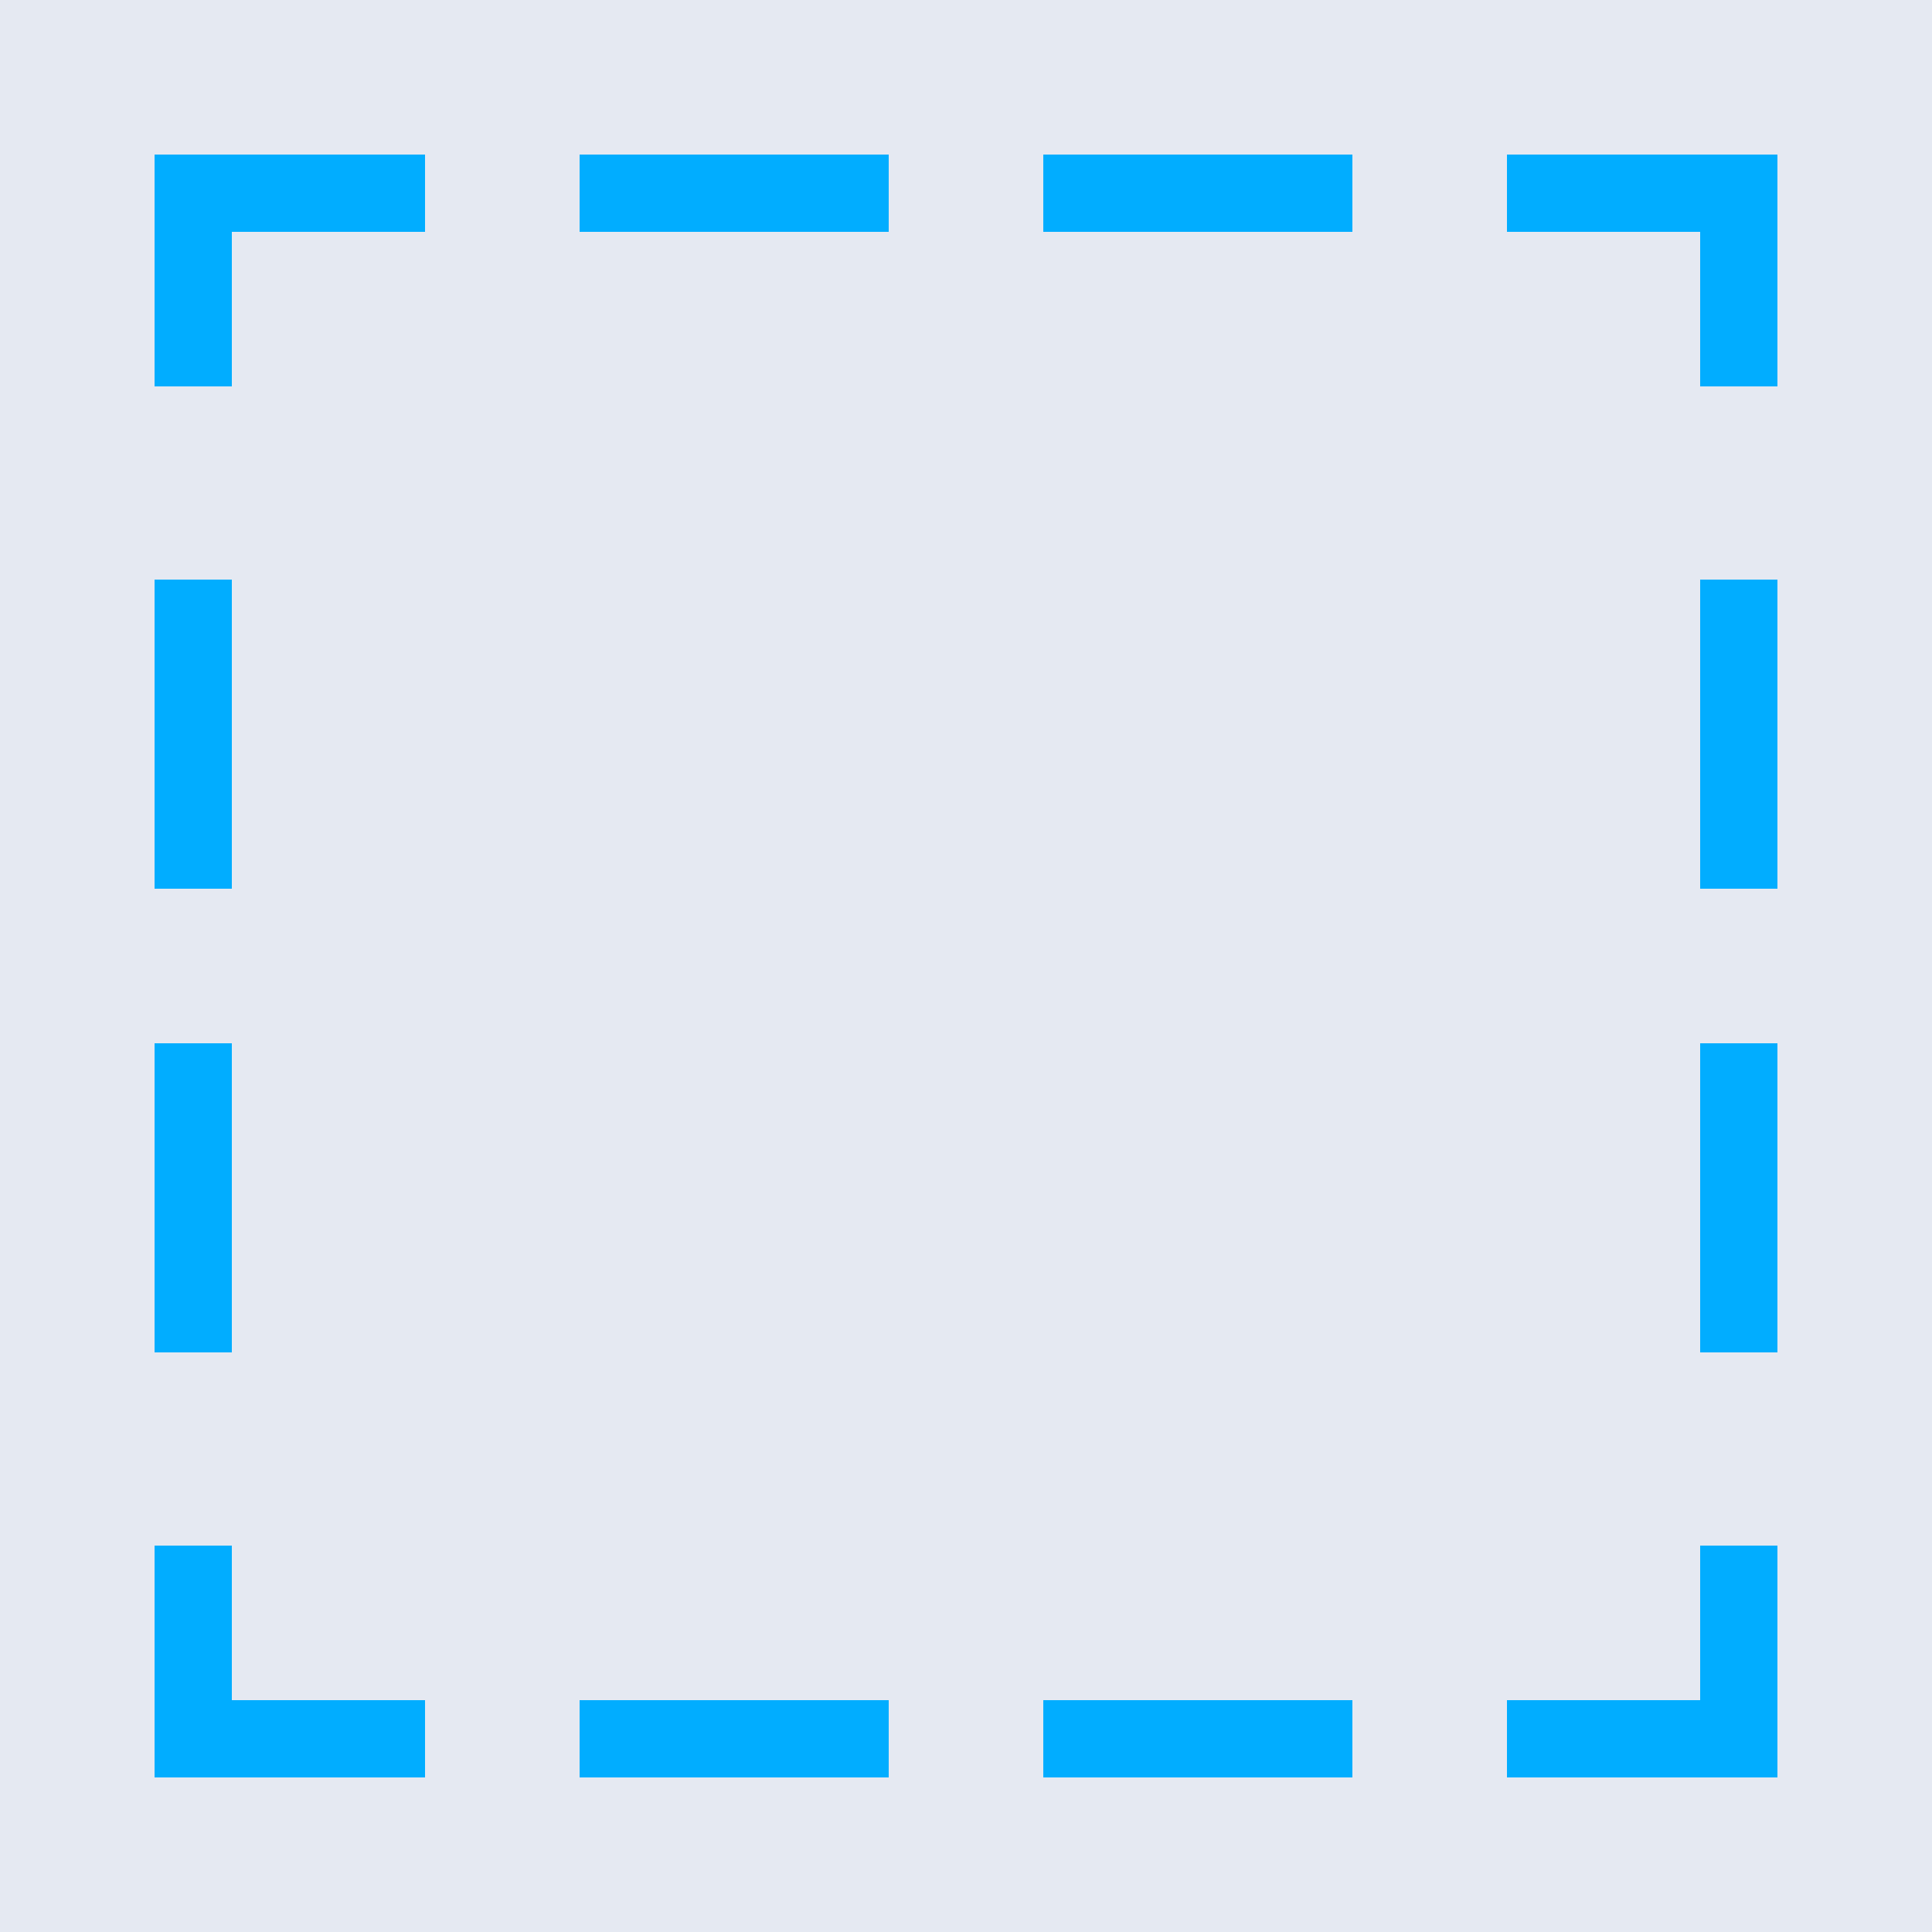
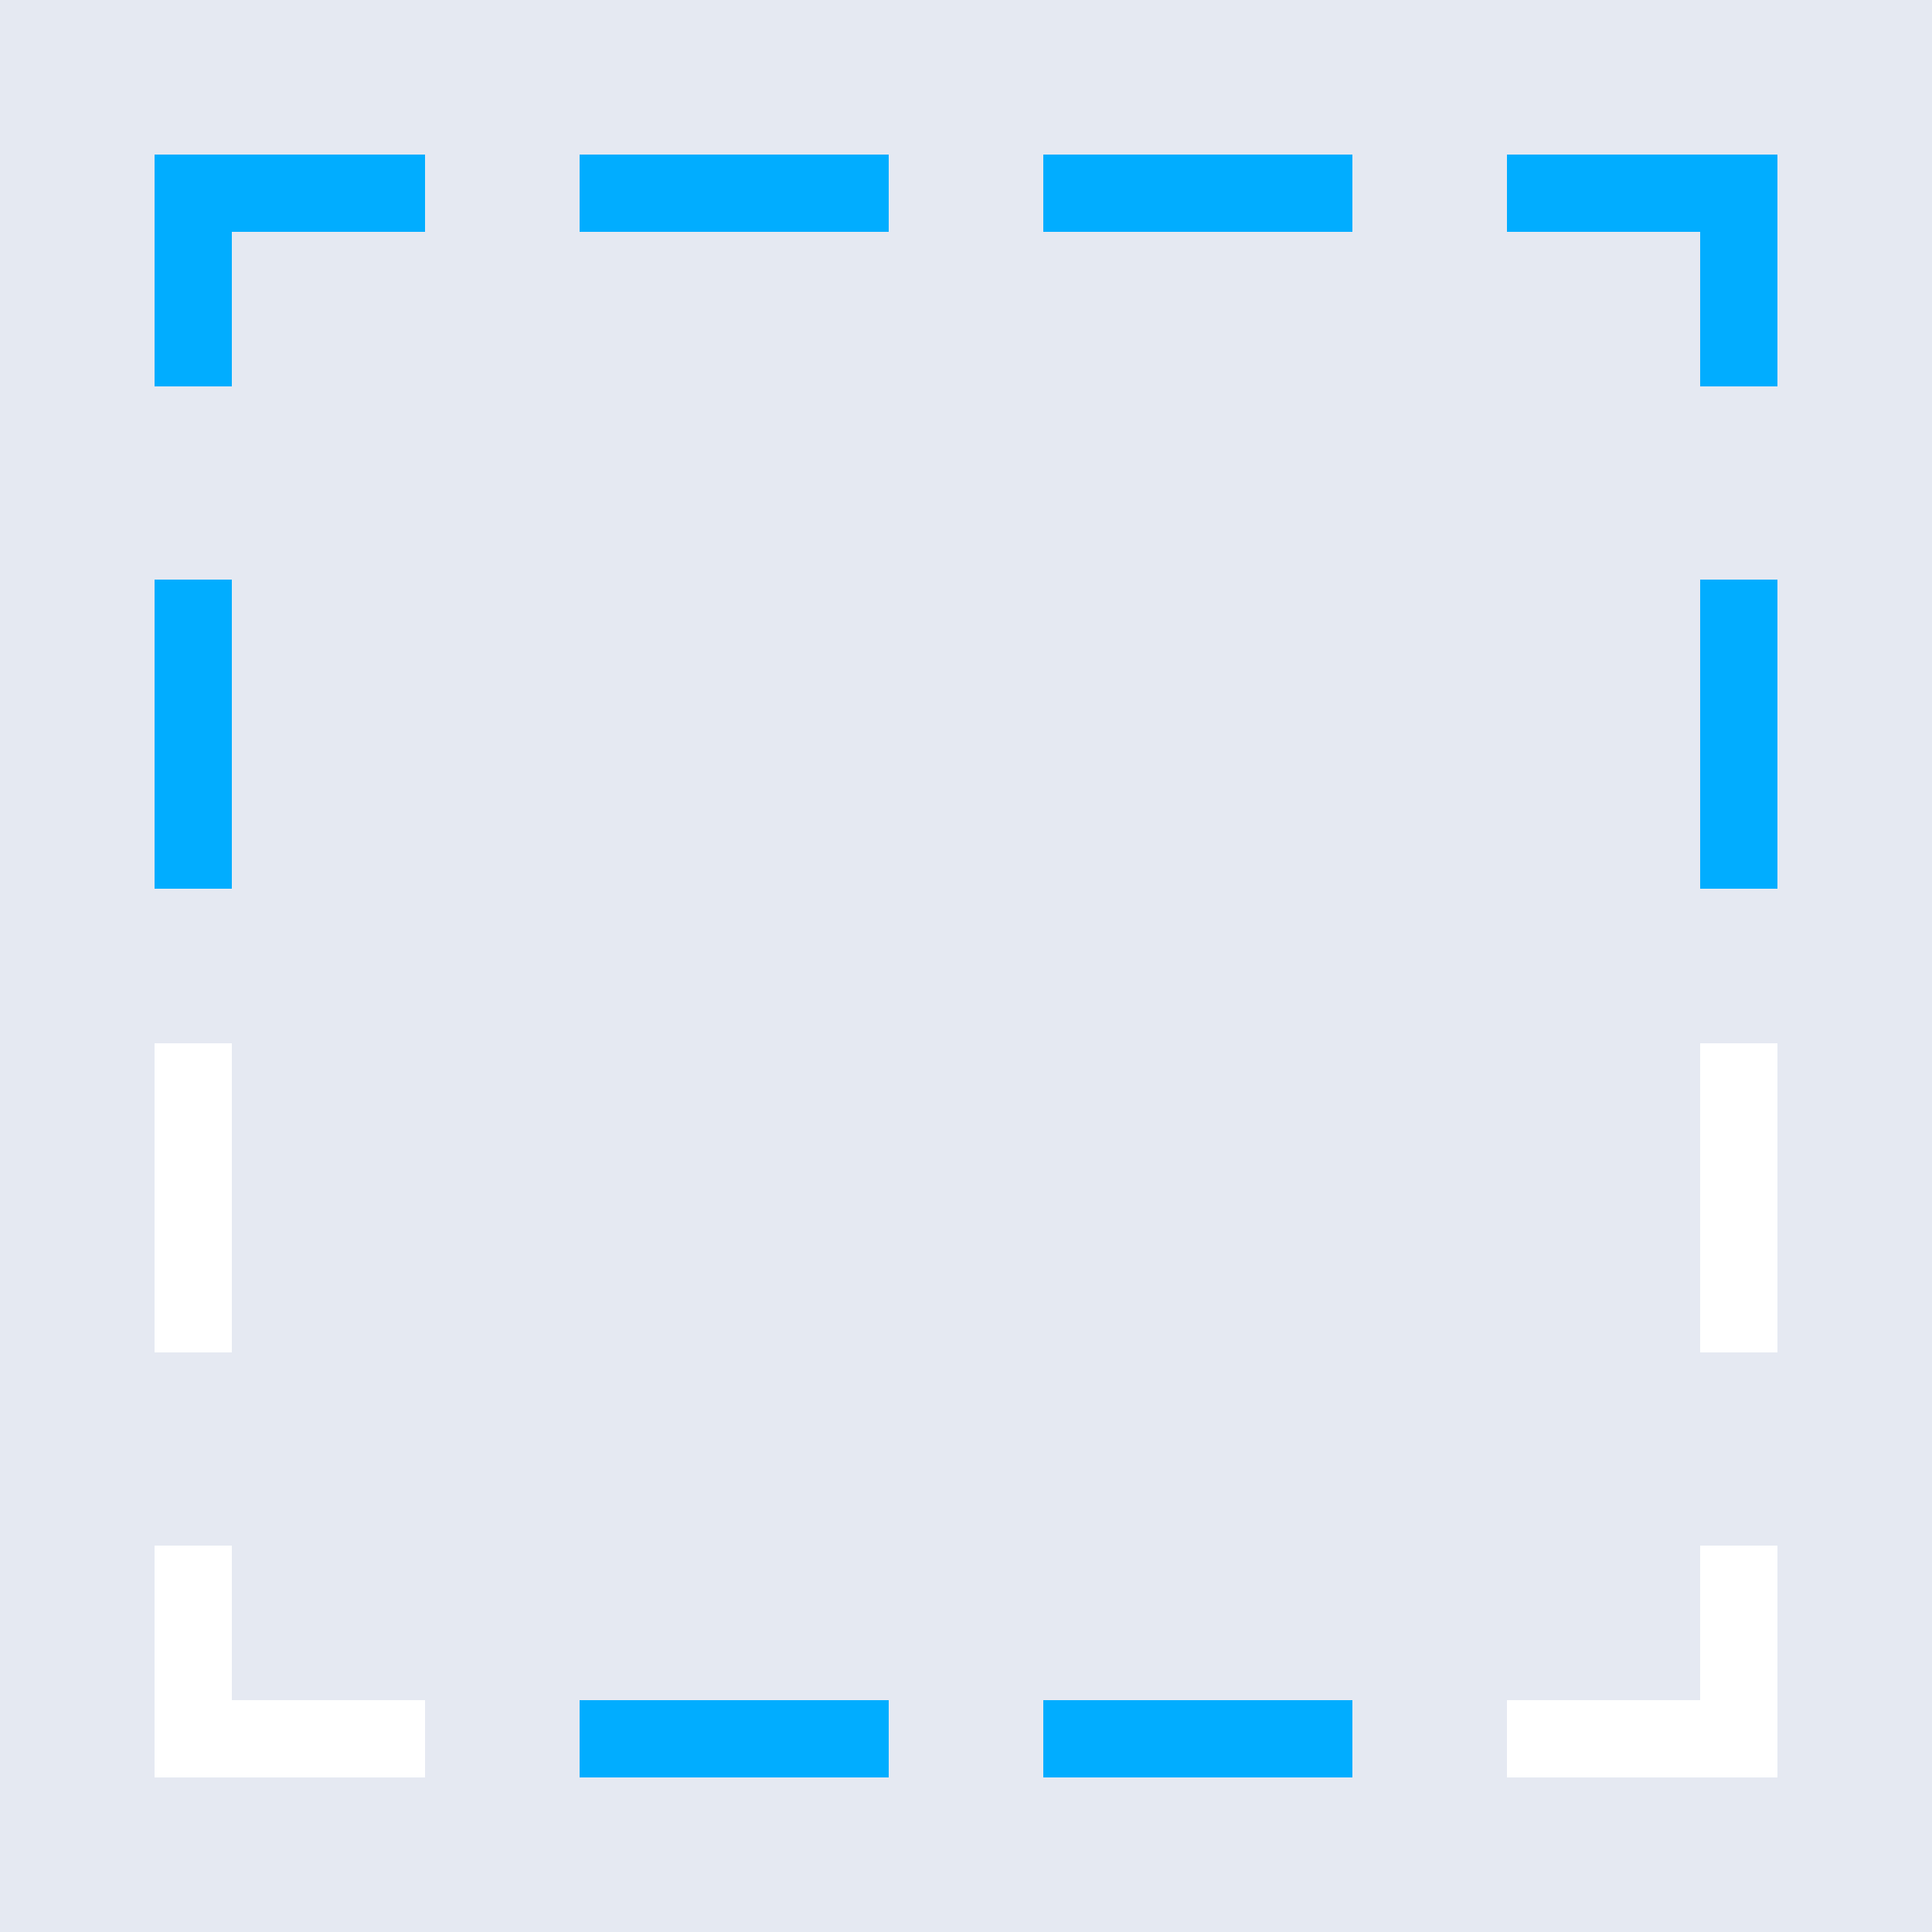
<svg xmlns="http://www.w3.org/2000/svg" version="1.1" id="Layer_1" x="0px" y="0px" width="50px" height="50px" viewBox="0 0 50 50" enable-background="new 0 0 50 50" xml:space="preserve">
  <g>
-     <path fill="#E5E9F2" d="M0,0v50h50V0H0z M4,15h2v8H4V15z M4,27h2v8H4V27z M11,46H4v-6h2v4h5V46z M11,6H6v4H4V4h7V6z M23,46h-8v-2h8   V46z M23,6h-8V4h8V6z M35,46h-8v-2h8V46z M35,6h-8V4h8V6z M46,46h-7v-2h5v-4h2V46z M46,35h-2v-8h2V35z M46,23h-2v-8h2V23z M46,10   h-2V6h-5V4h7V10z" />
-     <polygon fill="#01ADFF" points="44,44 39,44 39,46 46,46 46,40 44,40  " />
-     <polygon fill="#01ADFF" points="6,40 4,40 4,46 11,46 11,44 6,44  " />
+     <path fill="#E5E9F2" d="M0,0v50h50V0H0z M4,15h2v8H4V15z M4,27h2v8H4V27z M11,46H4v-6h2v4h5V46z M11,6H6v4H4V4h7V6z M23,46h-8h8   V46z M23,6h-8V4h8V6z M35,46h-8v-2h8V46z M35,6h-8V4h8V6z M46,46h-7v-2h5v-4h2V46z M46,35h-2v-8h2V35z M46,23h-2v-8h2V23z M46,10   h-2V6h-5V4h7V10z" />
    <polygon fill="#01ADFF" points="4,10 6,10 6,6 11,6 11,4 4,4  " />
    <polygon fill="#01ADFF" points="39,6 44,6 44,10 46,10 46,4 39,4  " />
    <rect x="27" y="44" fill="#01ADFF" width="8" height="2" />
    <rect x="15" y="44" fill="#01ADFF" width="8" height="2" />
    <rect x="27" y="4" fill="#01ADFF" width="8" height="2" />
    <rect x="15" y="4" fill="#01ADFF" width="8" height="2" />
-     <rect x="4" y="27" fill="#01ADFF" width="2" height="8" />
    <rect x="4" y="15" fill="#01ADFF" width="2" height="8" />
-     <rect x="44" y="27" fill="#01ADFF" width="2" height="8" />
    <rect x="44" y="15" fill="#01ADFF" width="2" height="8" />
  </g>
</svg>